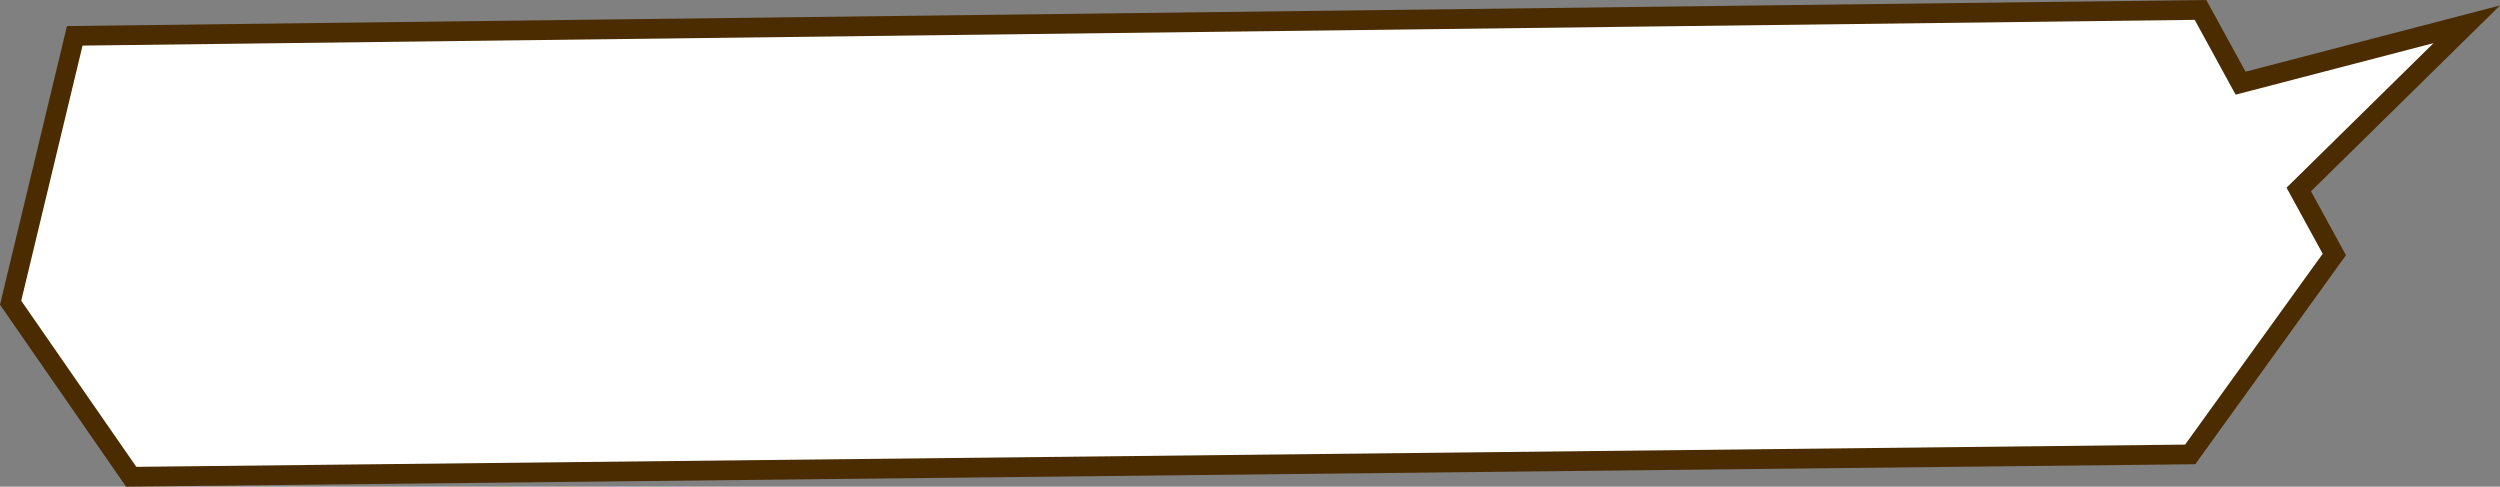
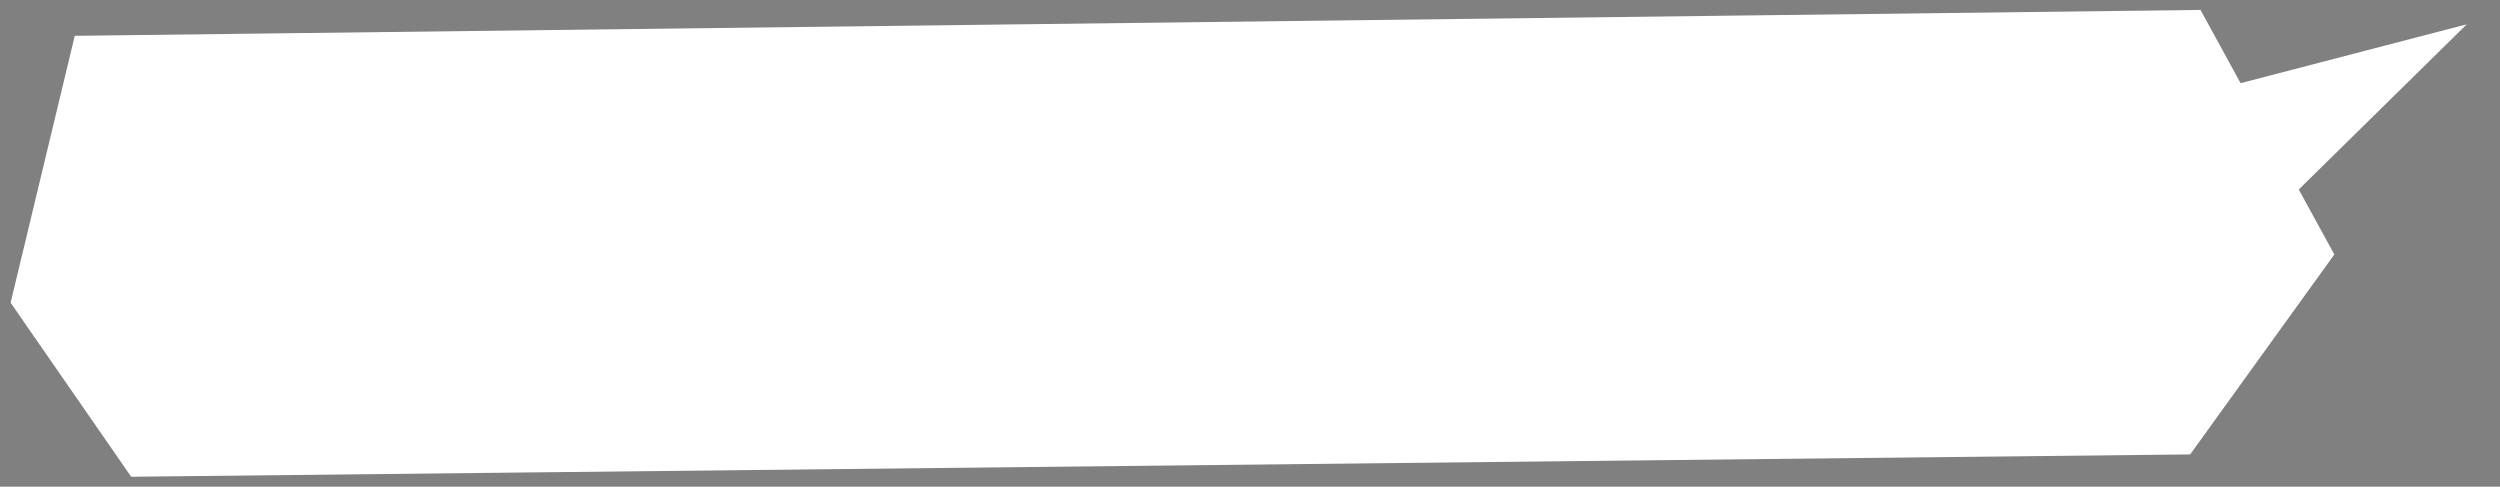
<svg xmlns="http://www.w3.org/2000/svg" width="760.677" height="148.078" viewBox="0 0 760.677 148.078">
  <rect x="0" y="0" width="760.677" height="148.078" fill="#808080" stroke="none" />
  <g id="message-baloon" transform="translate(6.461 6.043)">
    <g id="パス_1888" data-name="パス 1888" transform="translate(-246.907 -935.499)" fill="#fff">
      <path d="M 280.36 1074.516 L 279.454 1073.208 L 244.441 1022.666 L 243.676 1021.562 L 243.99 1020.257 L 262.648 942.625 L 263.193 940.355 L 265.528 940.327 L 908.194 932.499 L 909.996 932.477 L 910.862 934.059 L 922.192 954.763 L 980.151 939.677 L 991.014 936.849 L 983.01 944.719 L 939.894 987.112 L 949.807 1005.226 L 950.715 1006.886 L 949.609 1008.42 L 907.74 1066.491 L 906.854 1067.719 L 905.339 1067.736 L 281.952 1074.499 L 280.36 1074.516 Z" stroke="none" />
-       <path d="M 908.23 935.499 L 265.565 943.326 L 246.907 1020.958 L 281.919 1071.499 L 905.307 1064.736 L 947.175 1006.666 L 936.174 986.563 L 980.907 942.58 L 920.683 958.256 L 908.23 935.499 M 911.763 929.455 L 923.7 951.271 L 1001.122 931.118 L 943.614 987.661 L 954.255 1007.105 L 908.401 1070.703 L 278.801 1077.533 L 240.445 1022.167 L 260.822 937.384 L 911.763 929.455 Z" stroke="none" fill="#4b2c00" />
    </g>
  </g>
</svg>